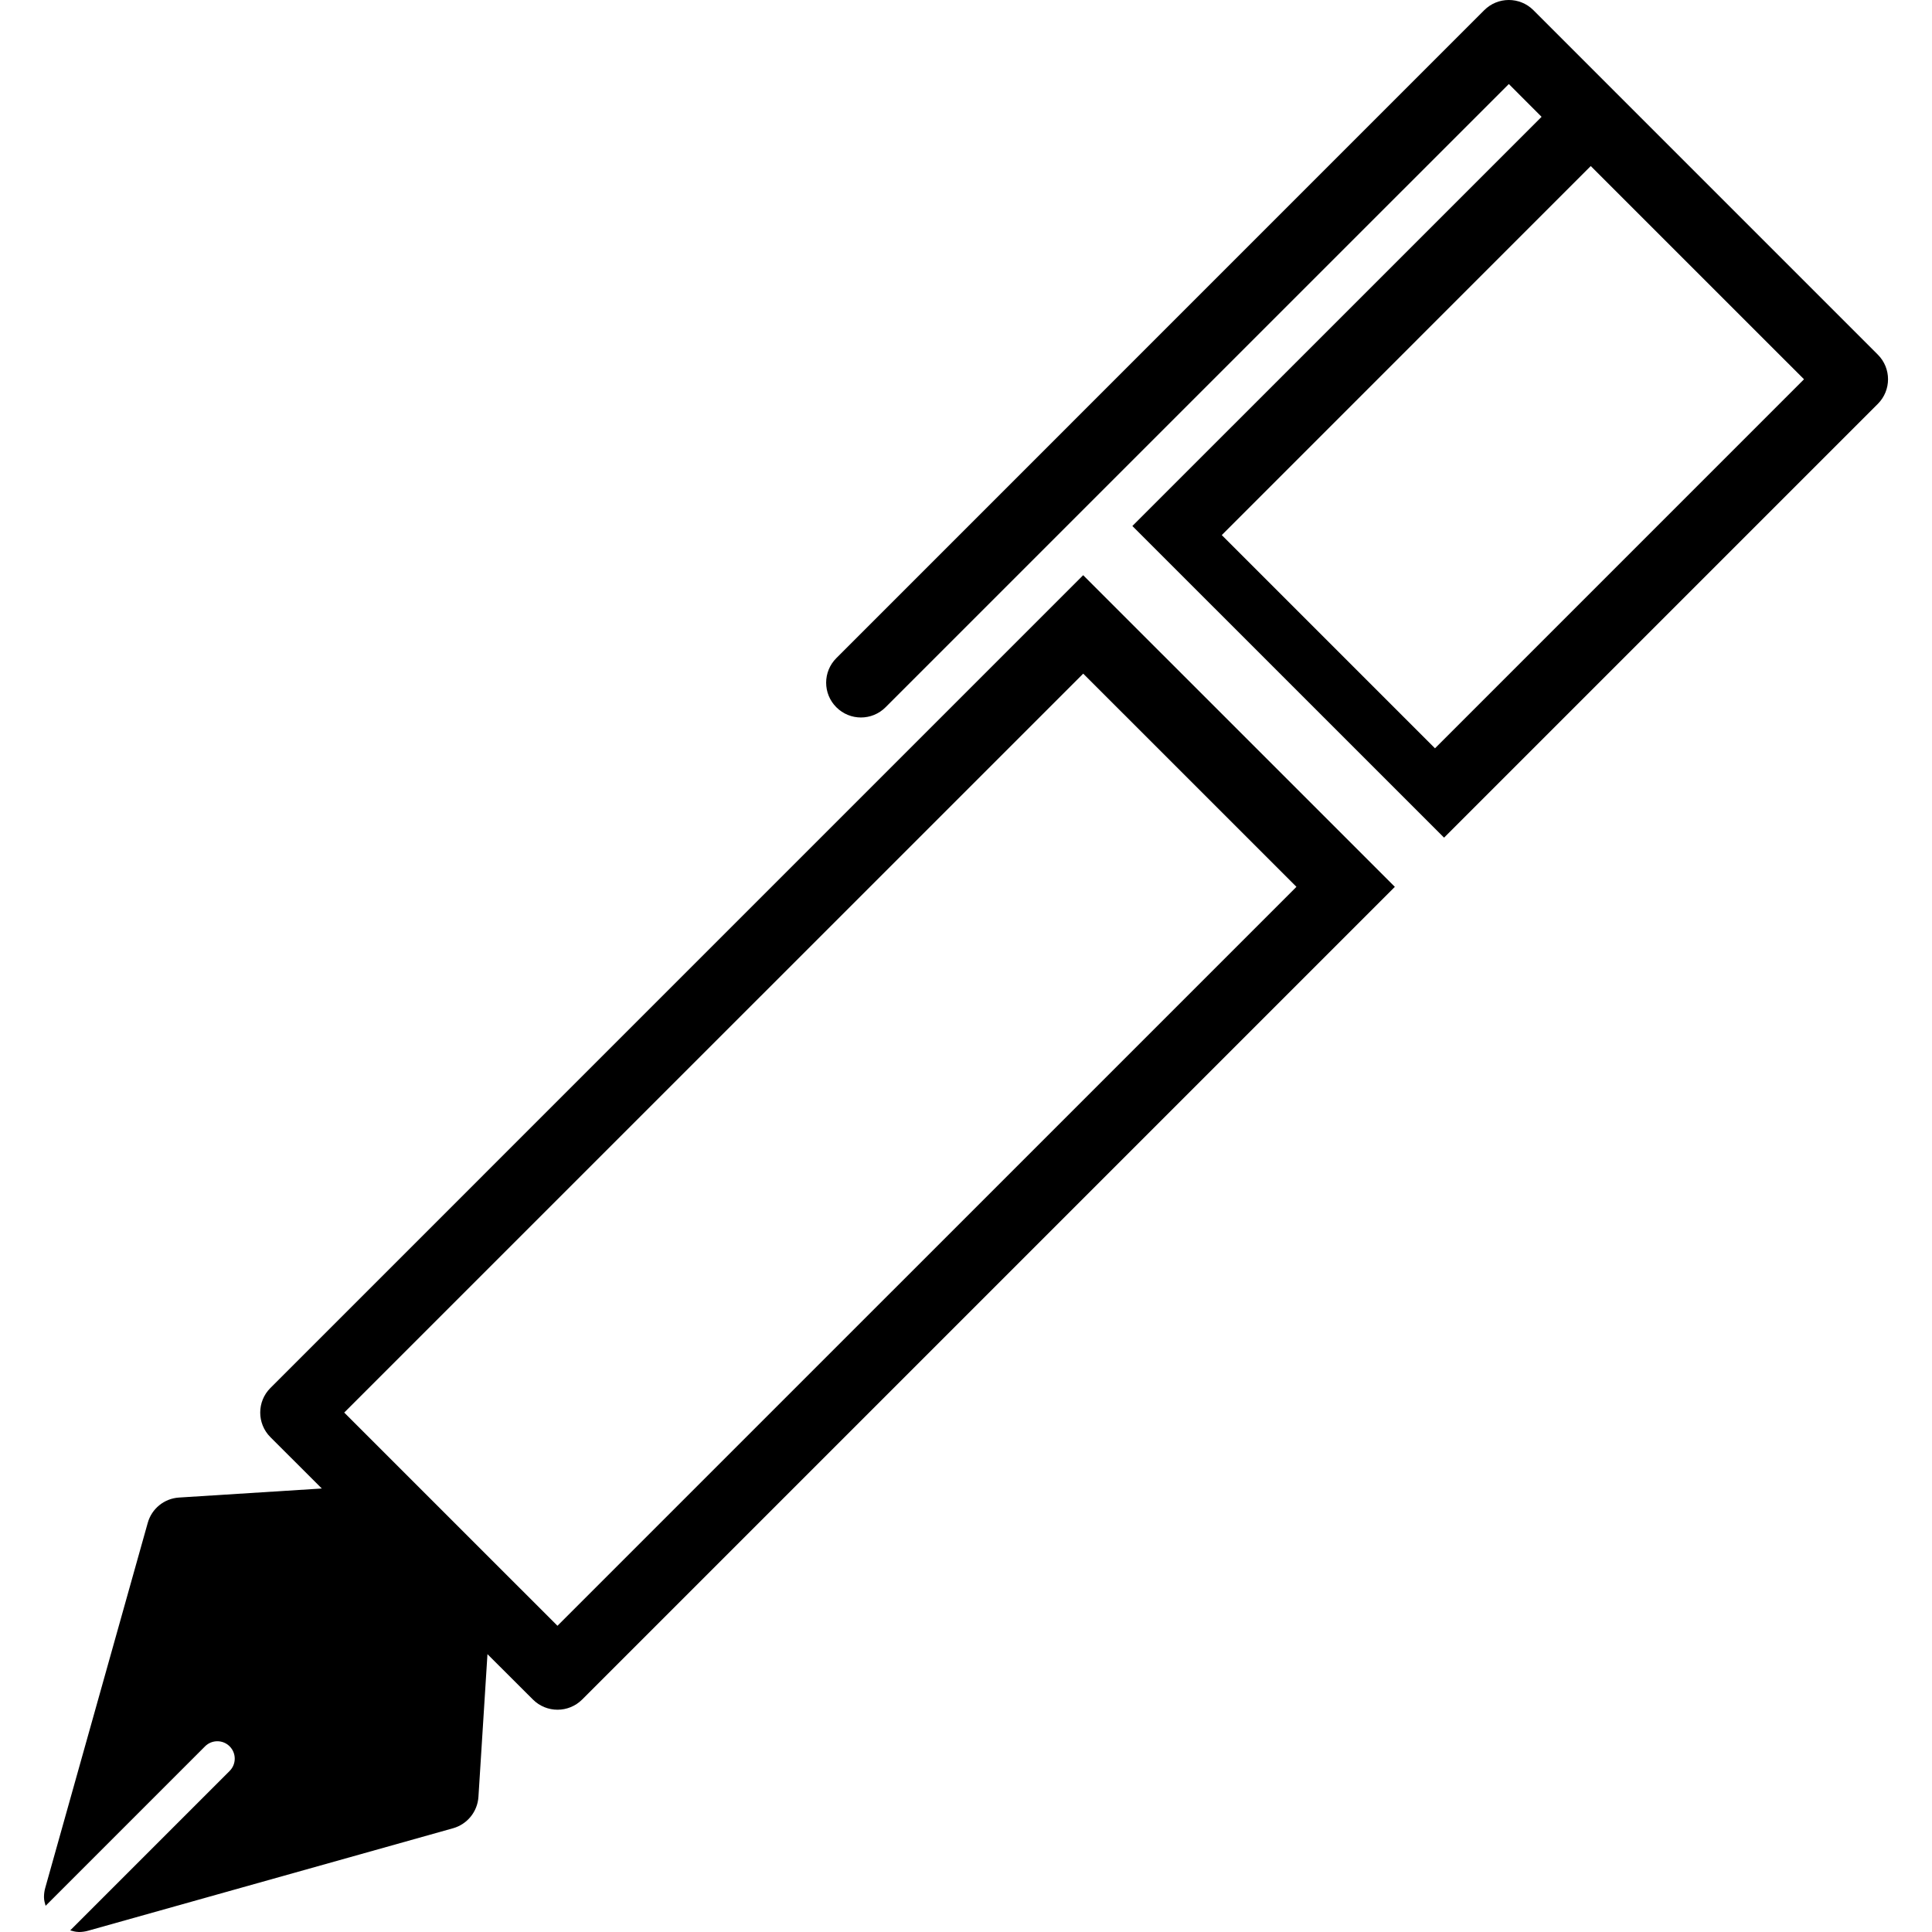
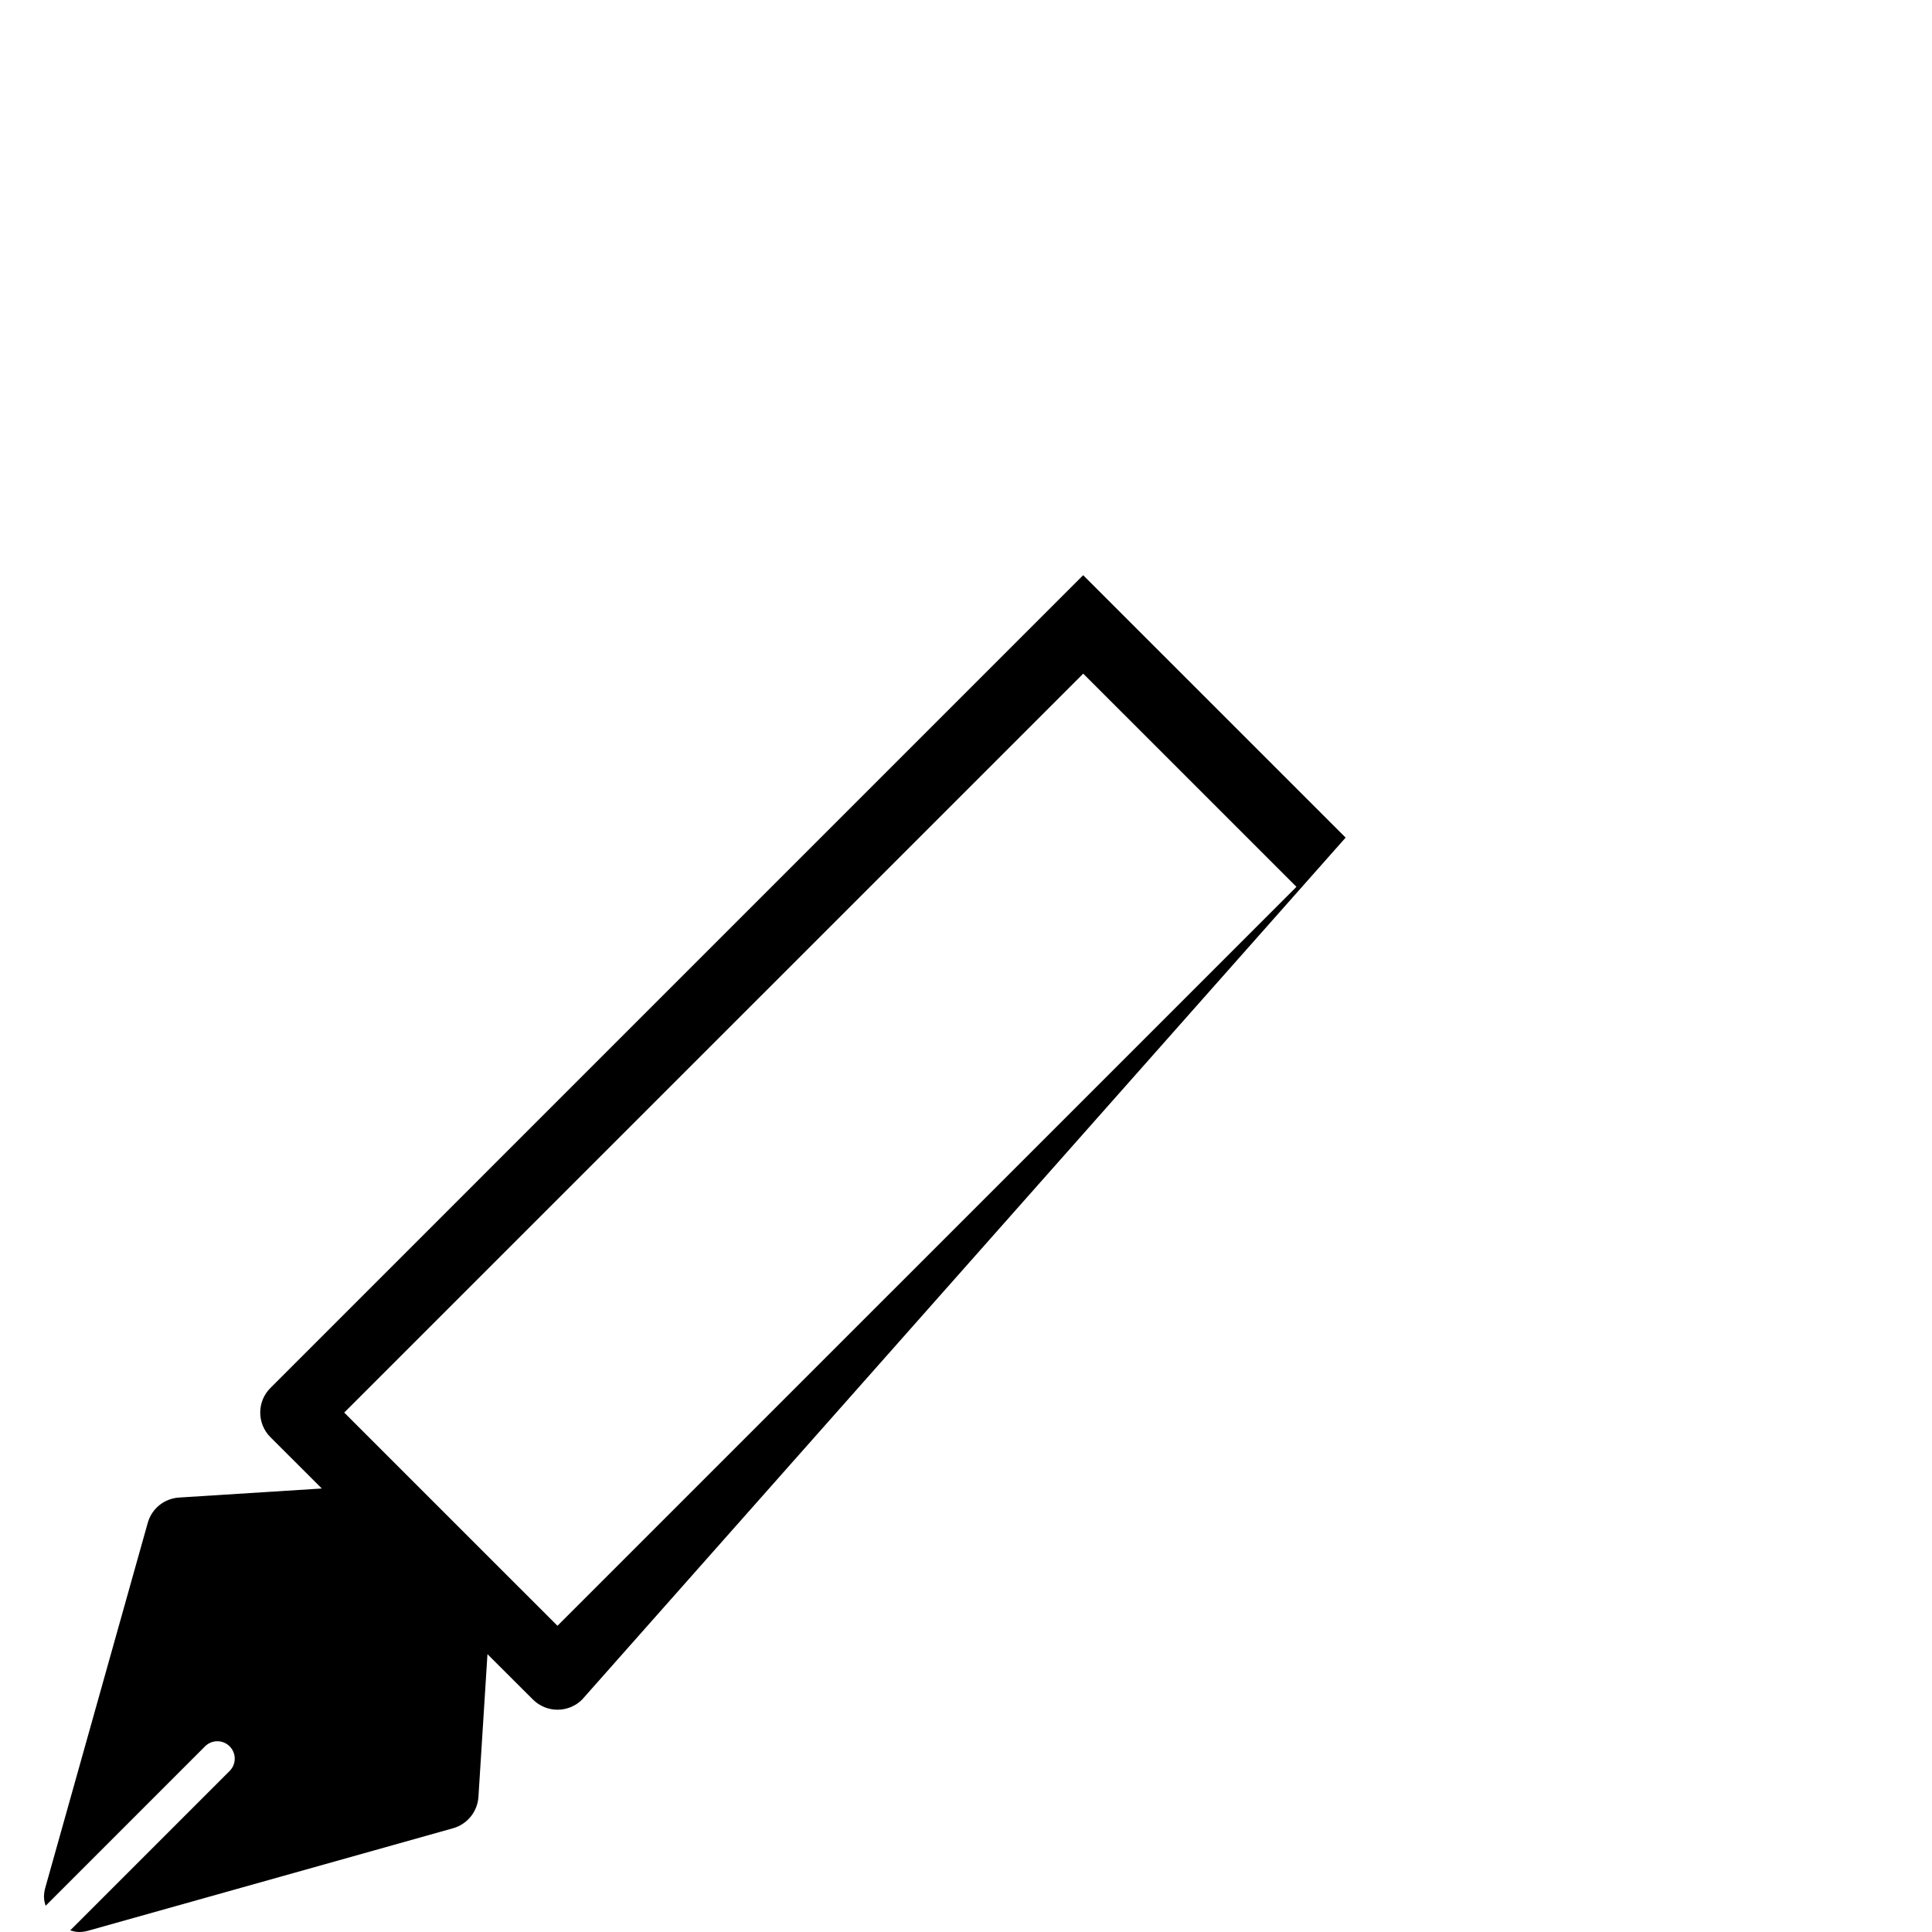
<svg xmlns="http://www.w3.org/2000/svg" version="1.1" id="Capa_1" x="0px" y="0px" width="341.426px" height="341.426px" viewBox="0 0 341.426 341.426" style="enable-background:new 0 0 341.426 341.426;" xml:space="preserve">
  <g>
    <g>
-       <path d="M237.802,148.024L237.802,148.024l-37.681-37.674l-8.701-8.701L47.789,245.283c-2.402,2.402-2.402,6.293,0,8.695    l9.083,9.073l-25.235,1.598c-2.606,0.162-4.825,1.957-5.527,4.474L7.995,333.632c-0.153,0.541-0.223,1.093-0.223,1.64    c-0.006,0.023,0.006,0.054,0.006,0.09c0.006,0.492,0.147,0.961,0.282,1.436l28.174-28.181c1.201-1.201,3.149-1.201,4.348,0    c1.201,1.201,1.201,3.146,0,4.348l-28.175,28.175c0.475,0.132,0.943,0.27,1.432,0.275c0.033,0,0.063,0.012,0.093,0.012    c0.546,0,1.102-0.071,1.648-0.228l64.494-18.11c2.51-0.709,4.306-2.931,4.477-5.543l1.595-25.22l8.037,8.022    c2.402,2.396,6.29,2.396,8.692,0l143.625-143.623L237.802,148.024L237.802,148.024z M98.517,287.311l-37.686-37.68    l130.211-130.196l0.384-0.39l37.681,37.674l-0.385,0.391L98.517,287.311z" />
-       <path d="M331.854,62.672l-46.375-46.375L270.99,1.801c-2.402-2.402-6.293-2.402-8.695,0l-114.493,114.5    c-2.405,2.401-2.405,6.293,0,8.688c2.405,2.408,6.29,2.408,8.695,0l29.129-29.129l8.694-8.695l72.322-72.315l5.788,5.795    l-72.315,72.31l55.082,55.076l76.657-76.657C334.256,68.965,334.256,65.08,331.854,62.672z M253.594,132.243l-37.68-37.68    l65.206-65.218l37.686,37.68L253.594,132.243z" />
+       <path d="M237.802,148.024L237.802,148.024l-37.681-37.674l-8.701-8.701L47.789,245.283c-2.402,2.402-2.402,6.293,0,8.695    l9.083,9.073l-25.235,1.598c-2.606,0.162-4.825,1.957-5.527,4.474L7.995,333.632c-0.153,0.541-0.223,1.093-0.223,1.64    c-0.006,0.023,0.006,0.054,0.006,0.09c0.006,0.492,0.147,0.961,0.282,1.436l28.174-28.181c1.201-1.201,3.149-1.201,4.348,0    c1.201,1.201,1.201,3.146,0,4.348l-28.175,28.175c0.475,0.132,0.943,0.27,1.432,0.275c0.033,0,0.063,0.012,0.093,0.012    c0.546,0,1.102-0.071,1.648-0.228l64.494-18.11c2.51-0.709,4.306-2.931,4.477-5.543l1.595-25.22l8.037,8.022    c2.402,2.396,6.29,2.396,8.692,0L237.802,148.024L237.802,148.024z M98.517,287.311l-37.686-37.68    l130.211-130.196l0.384-0.39l37.681,37.674l-0.385,0.391L98.517,287.311z" />
    </g>
  </g>
  <g>
</g>
  <g>
</g>
  <g>
</g>
  <g>
</g>
  <g>
</g>
  <g>
</g>
  <g>
</g>
  <g>
</g>
  <g>
</g>
  <g>
</g>
  <g>
</g>
  <g>
</g>
  <g>
</g>
  <g>
</g>
  <g>
</g>
</svg>